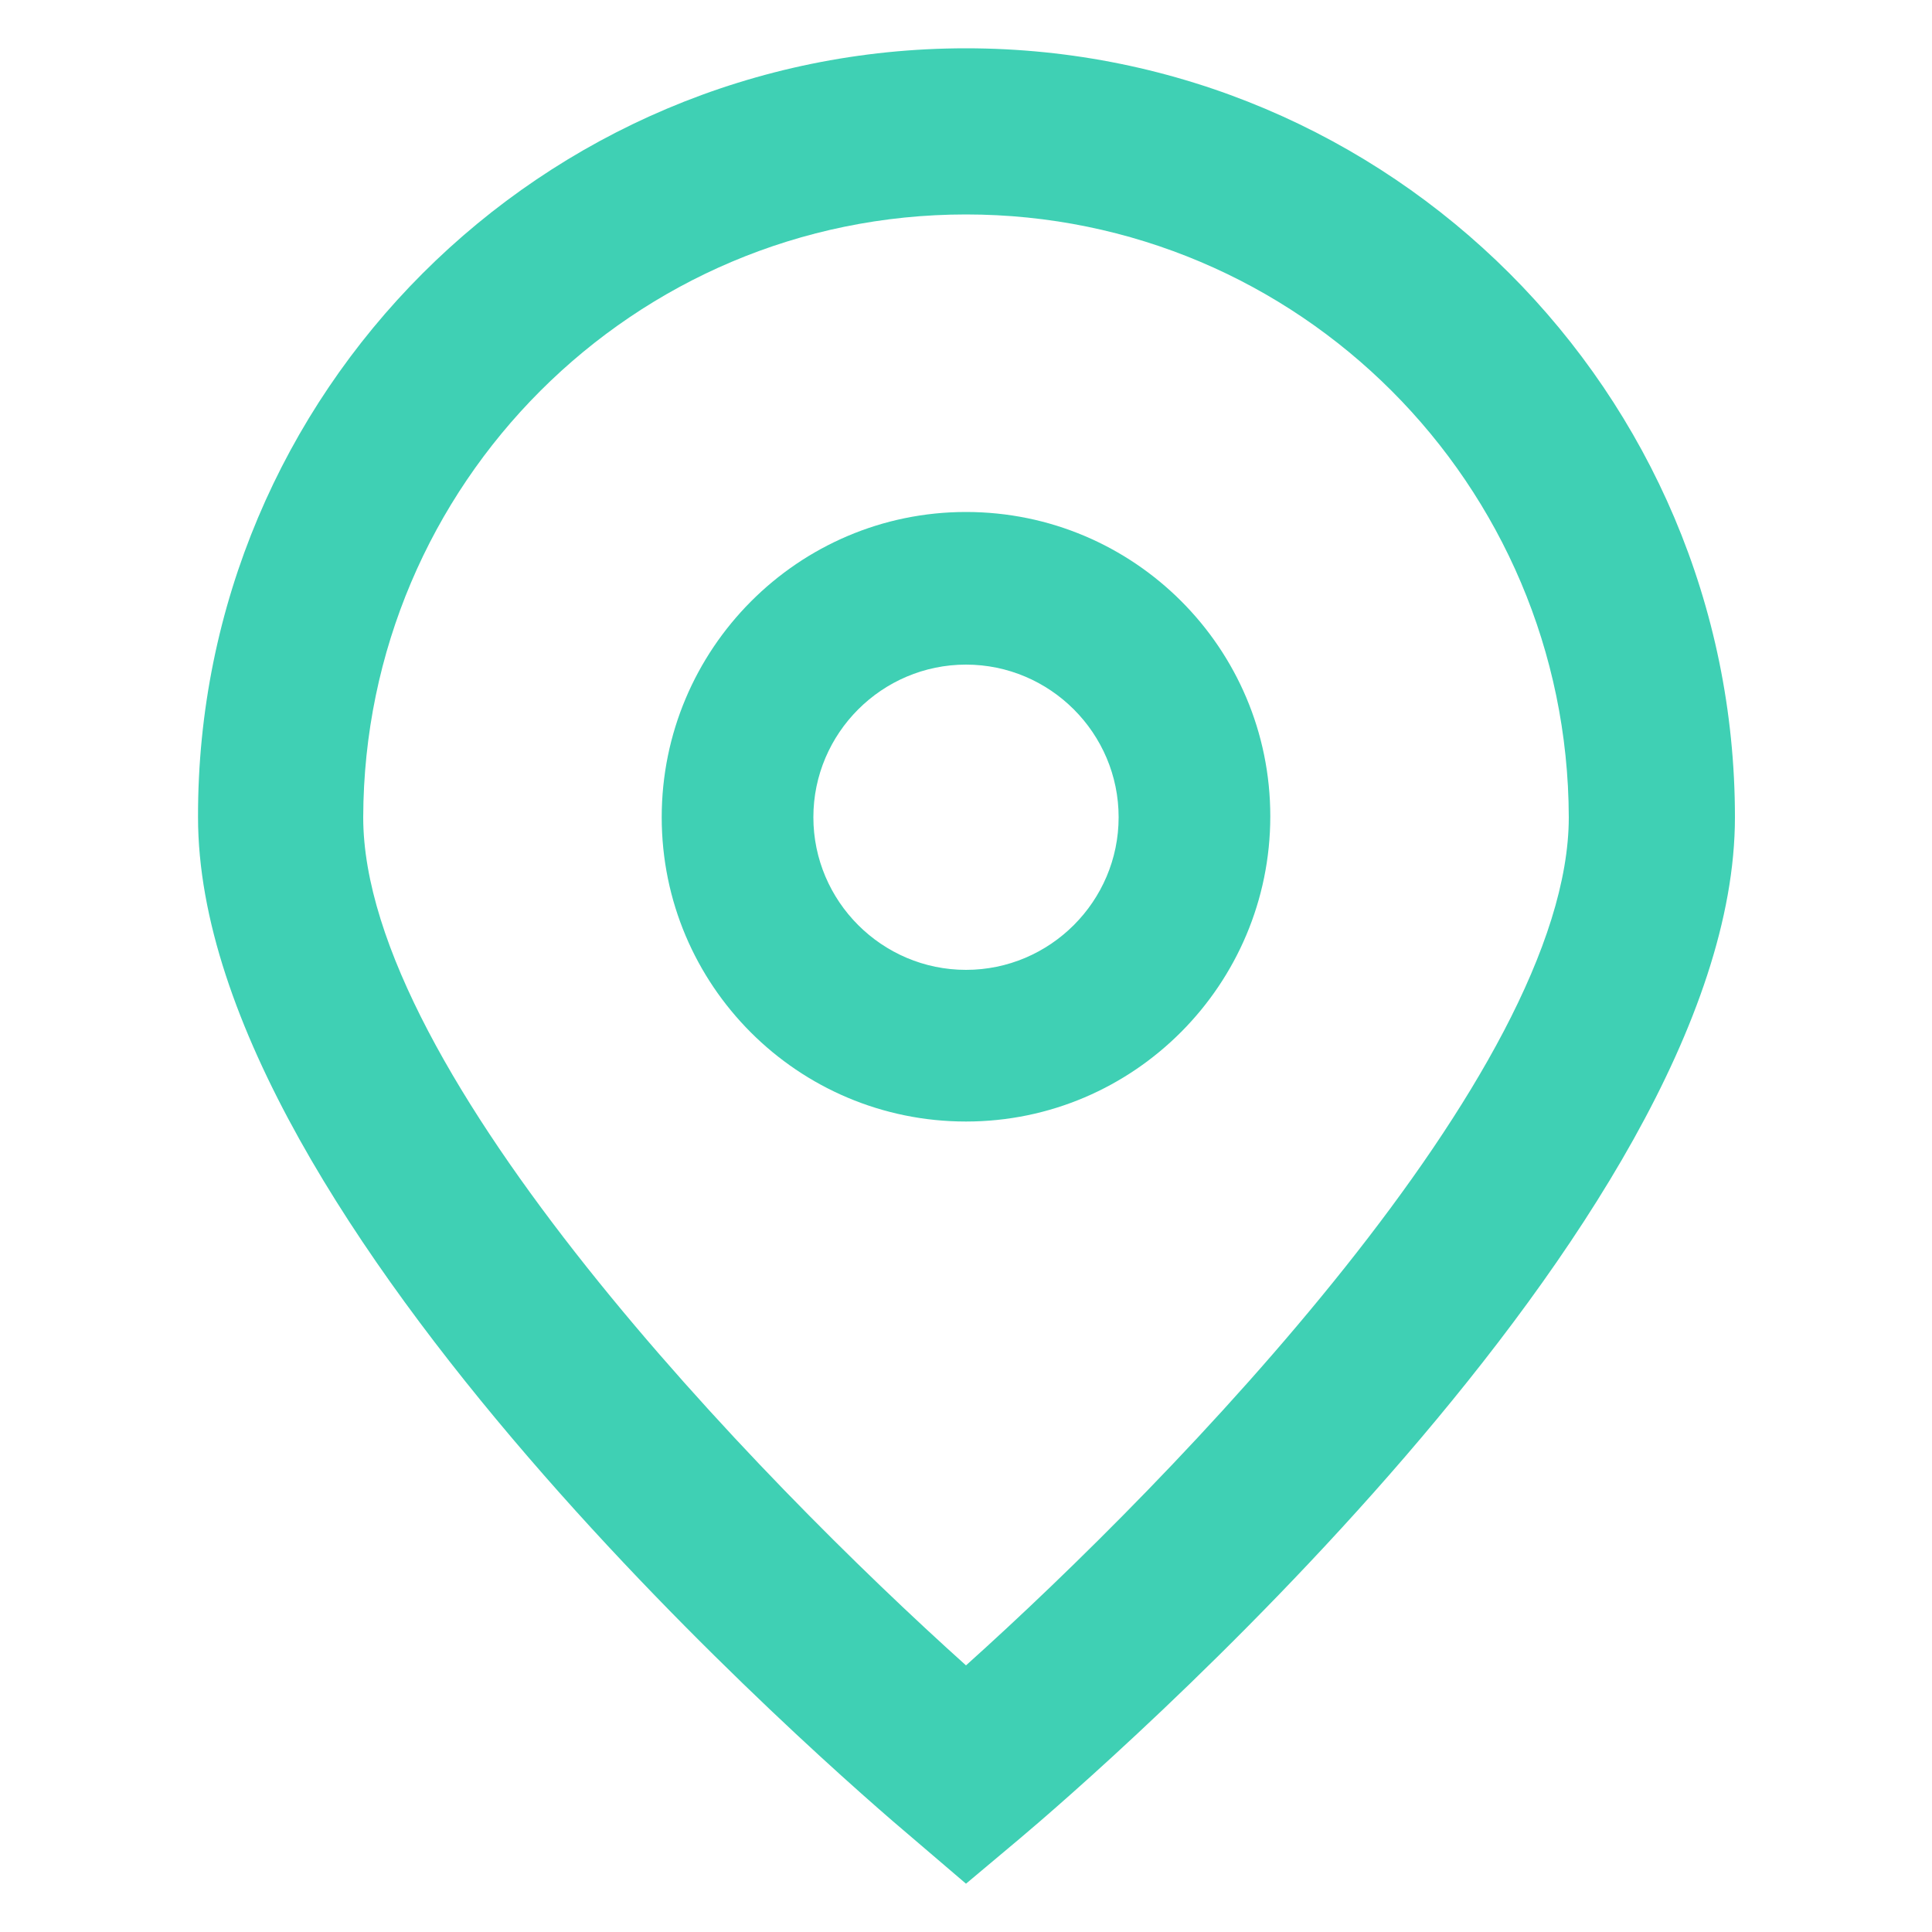
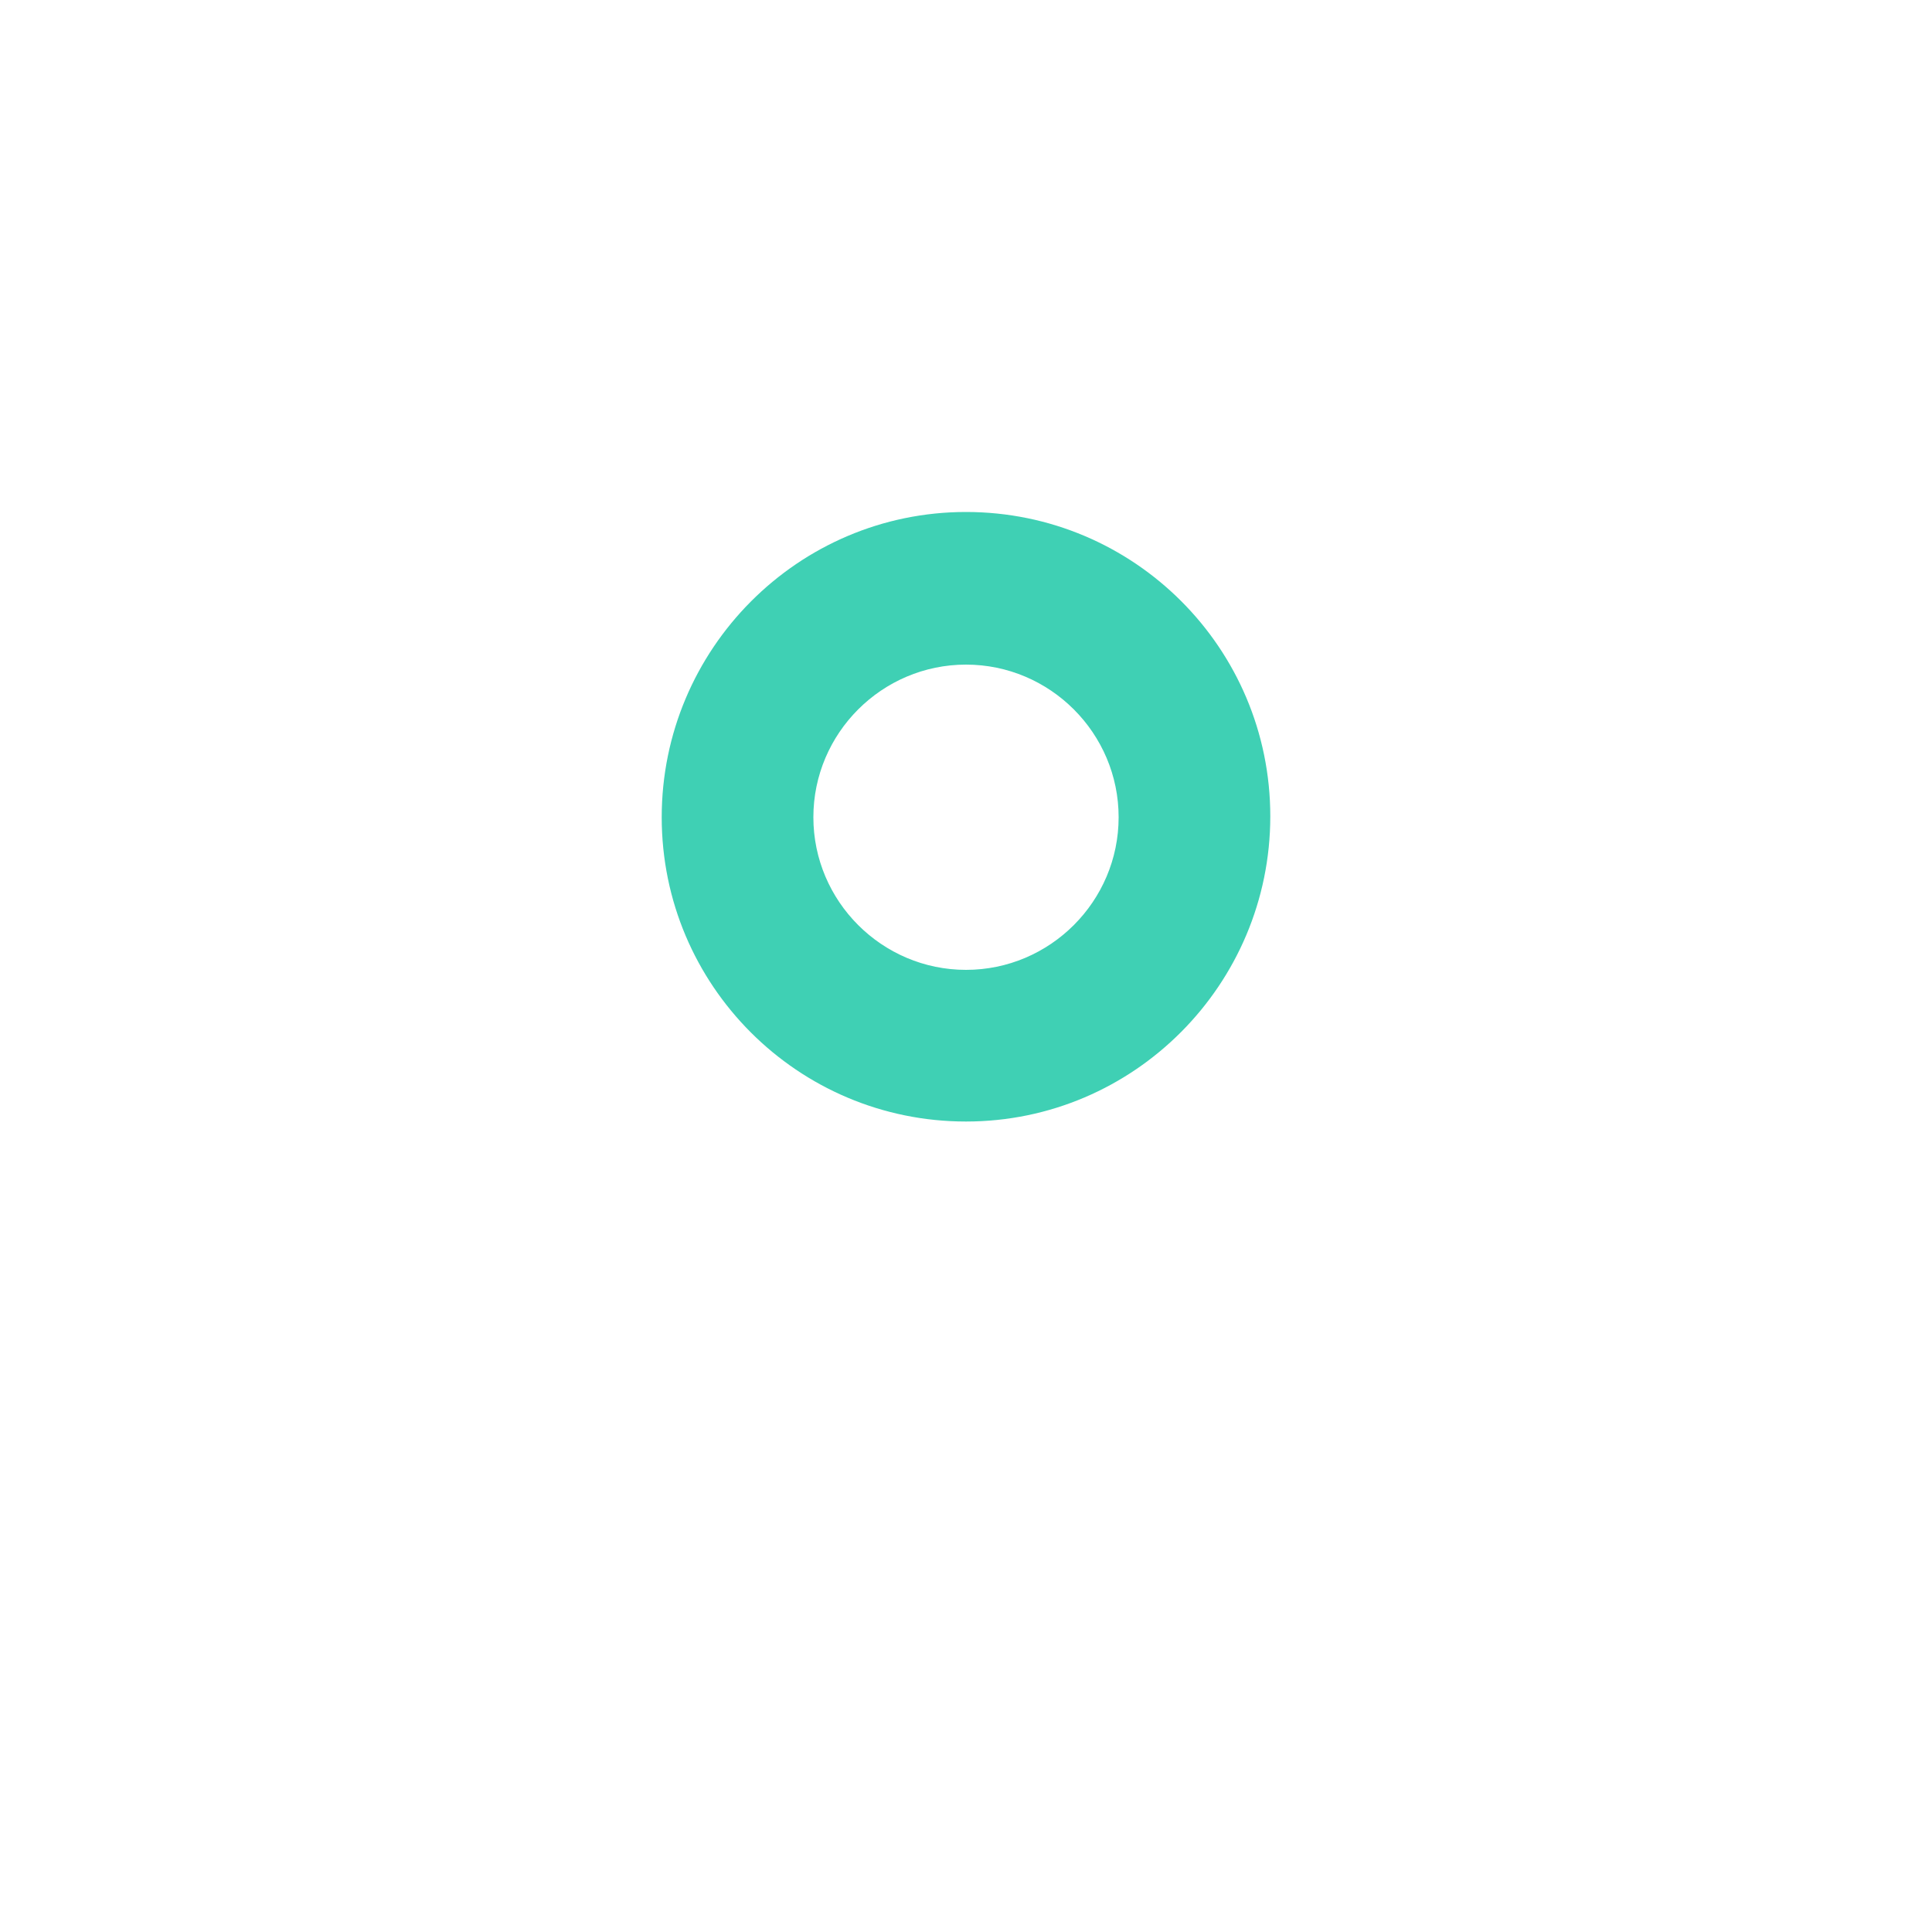
<svg xmlns="http://www.w3.org/2000/svg" version="1.1" id="Layer_1" x="0px" y="0px" viewBox="0 0 20 20" style="enable-background:new 0 0 20 20;" xml:space="preserve">
  <style type="text/css">
	.st0{fill:#3FD0B4;}
</style>
  <g>
    <g id="_01_align_center">
-       <path class="st0" d="M10,19.5l-0.55-0.47c-0.76-0.64-7.4-6.37-7.4-10.57C2.04,4.06,5.61,0.5,10,0.5s7.96,3.56,7.96,7.96    c0,4.2-6.64,9.93-7.4,10.57L10,19.5z M10,2.22c-3.44,0-6.23,2.79-6.24,6.24c0,2.64,4.09,6.85,6.24,8.78    c2.15-1.93,6.24-6.14,6.24-8.78C16.23,5.01,13.44,2.22,10,2.22z" />
      <path class="st0" d="M10,11.61c-1.74,0-3.15-1.41-3.15-3.15S8.26,5.3,10,5.3s3.15,1.41,3.15,3.15S11.74,11.61,10,11.61z M10,6.88    c-0.87,0-1.58,0.71-1.58,1.58s0.71,1.58,1.58,1.58s1.58-0.71,1.58-1.58S10.87,6.88,10,6.88z" />
    </g>
  </g>
</svg>